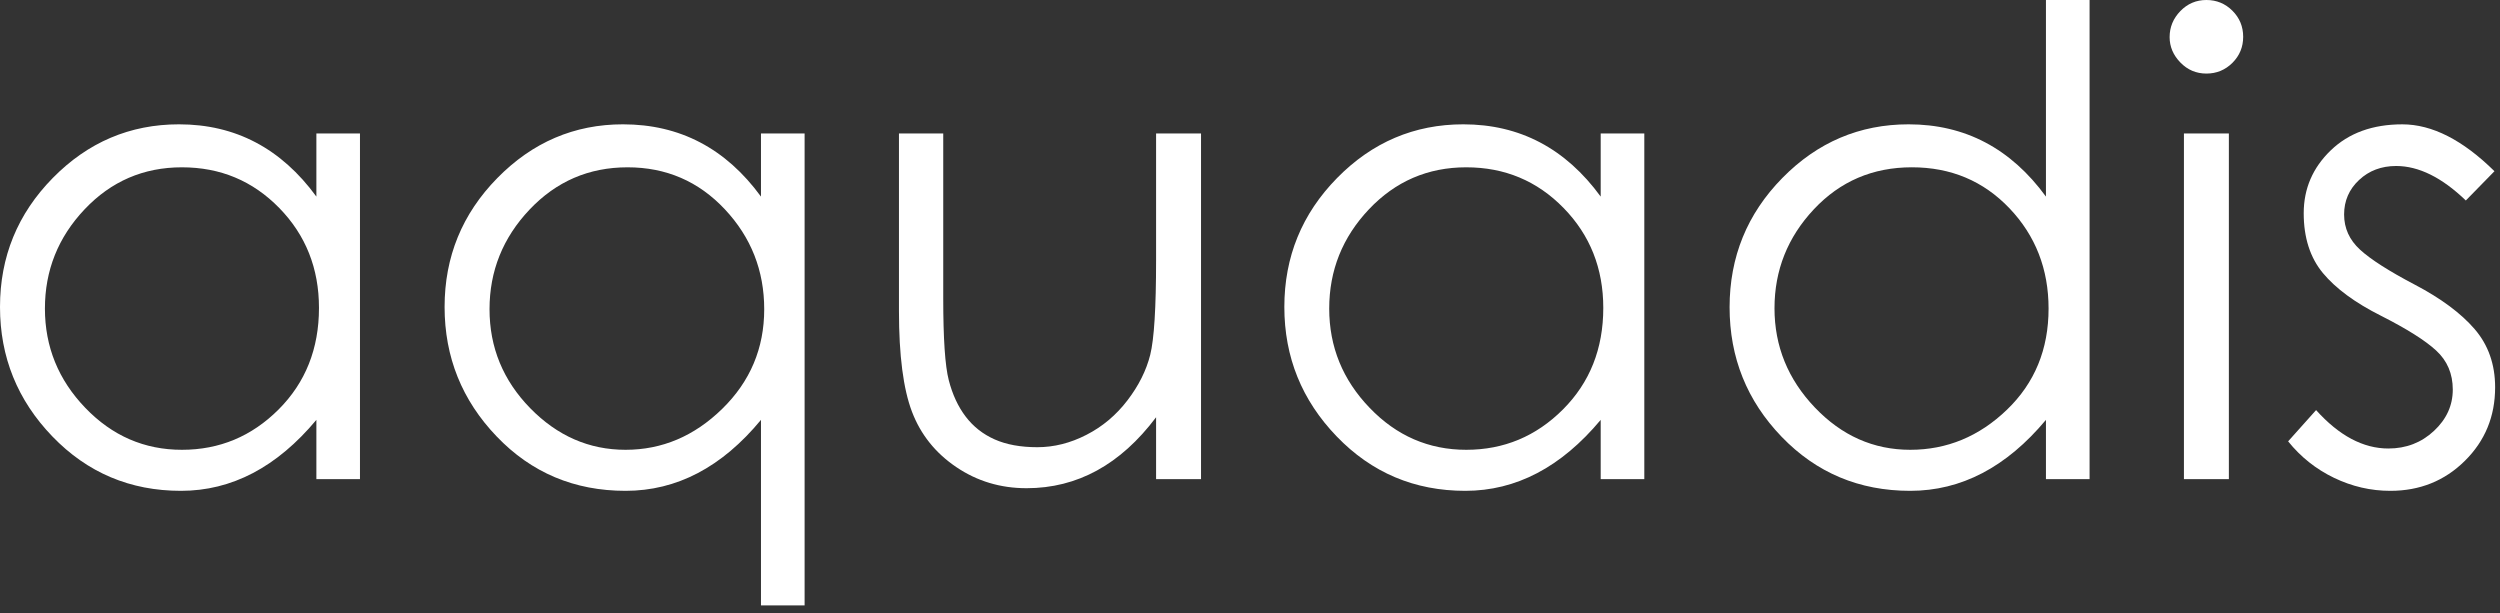
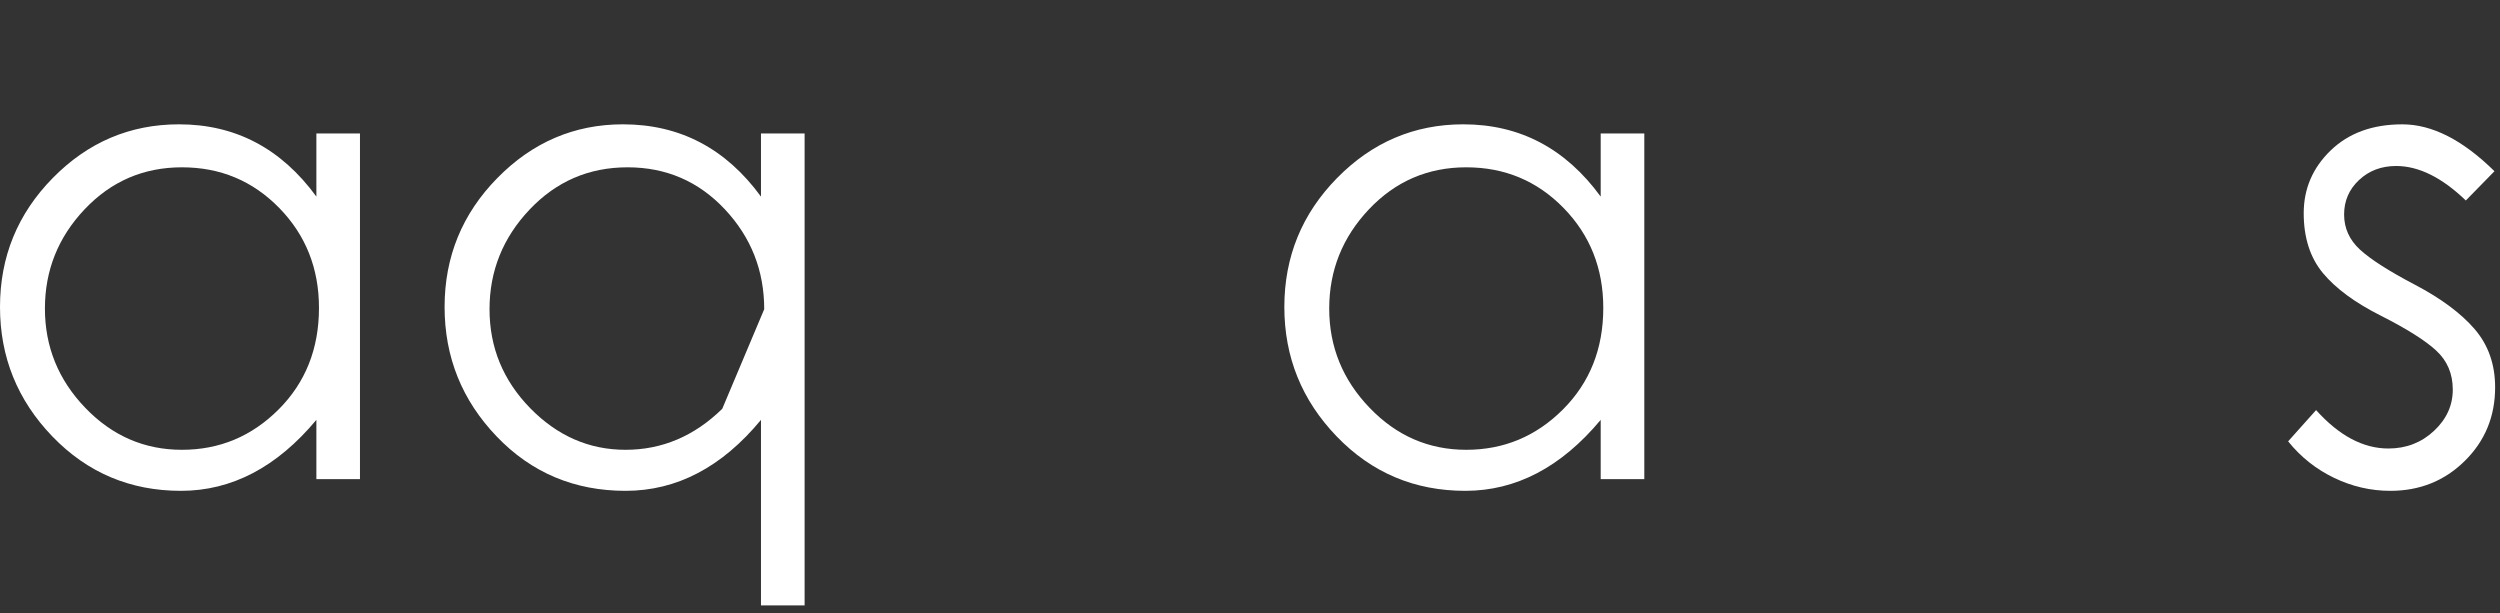
<svg xmlns="http://www.w3.org/2000/svg" width="159px" height="39px" viewBox="0 0 159 39" version="1.1">
  <rect x="0" y="0" width="159" height="39" fill="#333333" stroke="none" />
  <title>logo</title>
  <g id="Page-1" stroke="none" stroke-width="1" fill="none" fill-rule="evenodd">
    <g id="logo" fill="#FFFFFF" fill-rule="nonzero">
      <path d="M20.287,19.583 C20.287,17.071 19.445,14.952 17.761,13.228 C16.077,11.503 14.014,10.641 11.571,10.641 C9.129,10.641 7.066,11.531 5.382,13.312 C3.697,15.091 2.857,17.196 2.857,19.625 C2.857,22.053 3.712,24.158 5.423,25.937 C7.133,27.718 9.183,28.607 11.571,28.607 C13.96,28.607 16.007,27.753 17.719,26.042 C19.43,24.33 20.287,22.178 20.287,19.583 L20.287,19.583 Z M22.894,8.488 L22.894,30.472 L20.122,30.472 L20.122,26.704 C17.609,29.713 14.738,31.217 11.51,31.217 C8.28,31.217 5.555,30.065 3.332,27.759 C1.111,25.455 0,22.708 0,19.522 C0,16.334 1.117,13.6 3.354,11.323 C5.589,9.047 8.266,7.907 11.386,7.907 C14.972,7.907 17.884,9.44 20.122,12.503 L20.122,8.488 L22.894,8.488 Z" id="Fill-10" />
-       <path d="M48.604,19.666 C48.604,17.209 47.769,15.09 46.1,13.311 C44.429,11.531 42.367,10.641 39.91,10.641 C37.453,10.641 35.377,11.538 33.679,13.331 C31.982,15.125 31.134,17.237 31.134,19.666 C31.134,22.096 31.996,24.193 33.721,25.96 C35.447,27.725 37.468,28.607 39.786,28.607 C42.105,28.607 44.155,27.74 45.935,26 C47.714,24.261 48.604,22.15 48.604,19.666 L48.604,19.666 Z M51.173,8.488 L51.173,38.503 L48.398,38.503 L48.398,26.704 C45.913,29.713 43.043,31.217 39.786,31.217 C36.53,31.217 33.797,30.065 31.589,27.76 C29.38,25.456 28.276,22.708 28.276,19.522 C28.276,16.333 29.394,13.601 31.63,11.324 C33.866,9.047 36.529,7.907 39.621,7.907 C43.236,7.907 46.162,9.44 48.398,12.503 L48.398,8.488 L51.173,8.488 Z" id="Fill-12" />
-       <path d="M76.385,30.472 L73.527,30.472 L73.527,26.538 C71.264,29.547 68.518,31.05 65.29,31.05 C63.632,31.05 62.143,30.603 60.817,29.705 C59.493,28.809 58.555,27.637 58.002,26.187 C57.45,24.737 57.174,22.604 57.174,19.79 L57.174,8.488 L59.99,8.488 L59.99,18.961 C59.99,21.53 60.106,23.268 60.341,24.178 C60.576,25.09 60.934,25.862 61.418,26.497 C61.901,27.132 62.515,27.615 63.26,27.946 C64.005,28.277 64.909,28.442 65.972,28.442 C67.035,28.442 68.077,28.181 69.098,27.655 C70.119,27.133 70.989,26.401 71.706,25.462 C72.424,24.525 72.906,23.556 73.155,22.564 C73.403,21.569 73.527,19.57 73.527,16.56 L73.527,8.488 L76.385,8.488 L76.385,30.472 Z" id="Fill-14" />
+       <path d="M48.604,19.666 C48.604,17.209 47.769,15.09 46.1,13.311 C44.429,11.531 42.367,10.641 39.91,10.641 C37.453,10.641 35.377,11.538 33.679,13.331 C31.982,15.125 31.134,17.237 31.134,19.666 C31.134,22.096 31.996,24.193 33.721,25.96 C35.447,27.725 37.468,28.607 39.786,28.607 C42.105,28.607 44.155,27.74 45.935,26 L48.604,19.666 Z M51.173,8.488 L51.173,38.503 L48.398,38.503 L48.398,26.704 C45.913,29.713 43.043,31.217 39.786,31.217 C36.53,31.217 33.797,30.065 31.589,27.76 C29.38,25.456 28.276,22.708 28.276,19.522 C28.276,16.333 29.394,13.601 31.63,11.324 C33.866,9.047 36.529,7.907 39.621,7.907 C43.236,7.907 46.162,9.44 48.398,12.503 L48.398,8.488 L51.173,8.488 Z" id="Fill-12" />
      <path d="M101.969,19.583 C101.969,17.071 101.128,14.952 99.444,13.228 C97.761,11.503 95.697,10.641 93.254,10.641 C90.812,10.641 88.748,11.531 87.064,13.312 C85.382,15.091 84.538,17.196 84.538,19.625 C84.538,22.053 85.395,24.158 87.108,25.937 C88.816,27.718 90.867,28.607 93.254,28.607 C95.641,28.607 97.692,27.753 99.403,26.042 C101.114,24.33 101.969,22.178 101.969,19.583 L101.969,19.583 Z M104.578,8.488 L104.578,30.472 L101.804,30.472 L101.804,26.704 C99.292,29.713 96.423,31.217 93.193,31.217 C89.963,31.217 87.238,30.065 85.016,27.759 C82.793,25.455 81.684,22.708 81.684,19.522 C81.684,16.334 82.801,13.6 85.037,11.323 C87.273,9.047 89.95,7.907 93.068,7.907 C96.657,7.907 99.568,9.44 101.804,12.503 L101.804,8.488 L104.578,8.488 Z" id="Fill-16" />
-       <path d="M130.289,19.625 C130.289,17.113 129.459,14.988 127.803,13.248 C126.147,11.511 124.078,10.64 121.593,10.64 C119.109,10.64 117.031,11.531 115.362,13.311 C113.693,15.091 112.858,17.188 112.858,19.605 C112.858,22.018 113.714,24.123 115.425,25.917 C117.136,27.711 119.159,28.607 121.491,28.607 C123.823,28.607 125.873,27.759 127.638,26.062 C129.405,24.365 130.289,22.219 130.289,19.625 L130.289,19.625 Z M132.897,0 L132.897,30.472 L130.122,30.472 L130.122,26.704 C127.611,29.713 124.734,31.217 121.491,31.217 C118.247,31.217 115.522,30.072 113.314,27.781 C111.106,25.49 110.002,22.744 110.002,19.541 C110.002,16.34 111.119,13.6 113.354,11.323 C115.59,9.047 118.268,7.907 121.386,7.907 C124.975,7.907 127.886,9.44 130.122,12.503 L130.122,0 L132.897,0 Z" id="Fill-18" />
-       <path d="M138.898,30.472 L141.756,30.472 L141.756,8.488 L138.898,8.488 L138.898,30.472 Z M137.988,2.36 C137.988,1.725 138.216,1.174 138.671,0.704 C139.126,0.235 139.679,1.77635684e-15 140.327,1.77635684e-15 C140.975,1.77635684e-15 141.526,0.228 141.983,0.683 C142.439,1.139 142.666,1.691 142.666,2.34 C142.666,2.988 142.439,3.541 141.983,3.996 C141.526,4.451 140.975,4.679 140.327,4.679 C139.679,4.679 139.126,4.444 138.671,3.974 C138.216,3.506 137.988,2.967 137.988,2.36 L137.988,2.36 Z" id="Fill-20" />
      <path d="M158.648,10.889 L156.827,12.751 C155.308,11.289 153.831,10.557 152.397,10.557 C151.458,10.557 150.671,10.854 150.037,11.447 C149.402,12.041 149.085,12.773 149.085,13.642 C149.085,14.512 149.42,15.257 150.098,15.878 C150.774,16.499 151.94,17.244 153.597,18.113 C155.254,18.983 156.516,19.922 157.385,20.928 C158.253,21.935 158.69,23.171 158.69,24.634 C158.69,26.484 158.048,28.042 156.764,29.311 C155.48,30.582 153.9,31.217 152.023,31.217 C150.781,31.217 149.587,30.941 148.442,30.389 C147.298,29.838 146.325,29.064 145.525,28.07 L147.303,26.082 C148.767,27.711 150.299,28.525 151.9,28.525 C153.031,28.525 153.997,28.153 154.797,27.408 C155.597,26.664 155.997,25.786 155.997,24.778 C155.997,23.771 155.645,22.943 154.941,22.295 C154.239,21.647 153.063,20.909 151.424,20.079 C149.781,19.253 148.553,18.348 147.738,17.368 C146.925,16.388 146.516,15.118 146.516,13.559 C146.516,12 147.09,10.668 148.235,9.564 C149.381,8.459 150.898,7.908 152.789,7.908 C154.68,7.908 156.632,8.902 158.648,10.889" id="Fill-22" />
    </g>
  </g>
</svg>